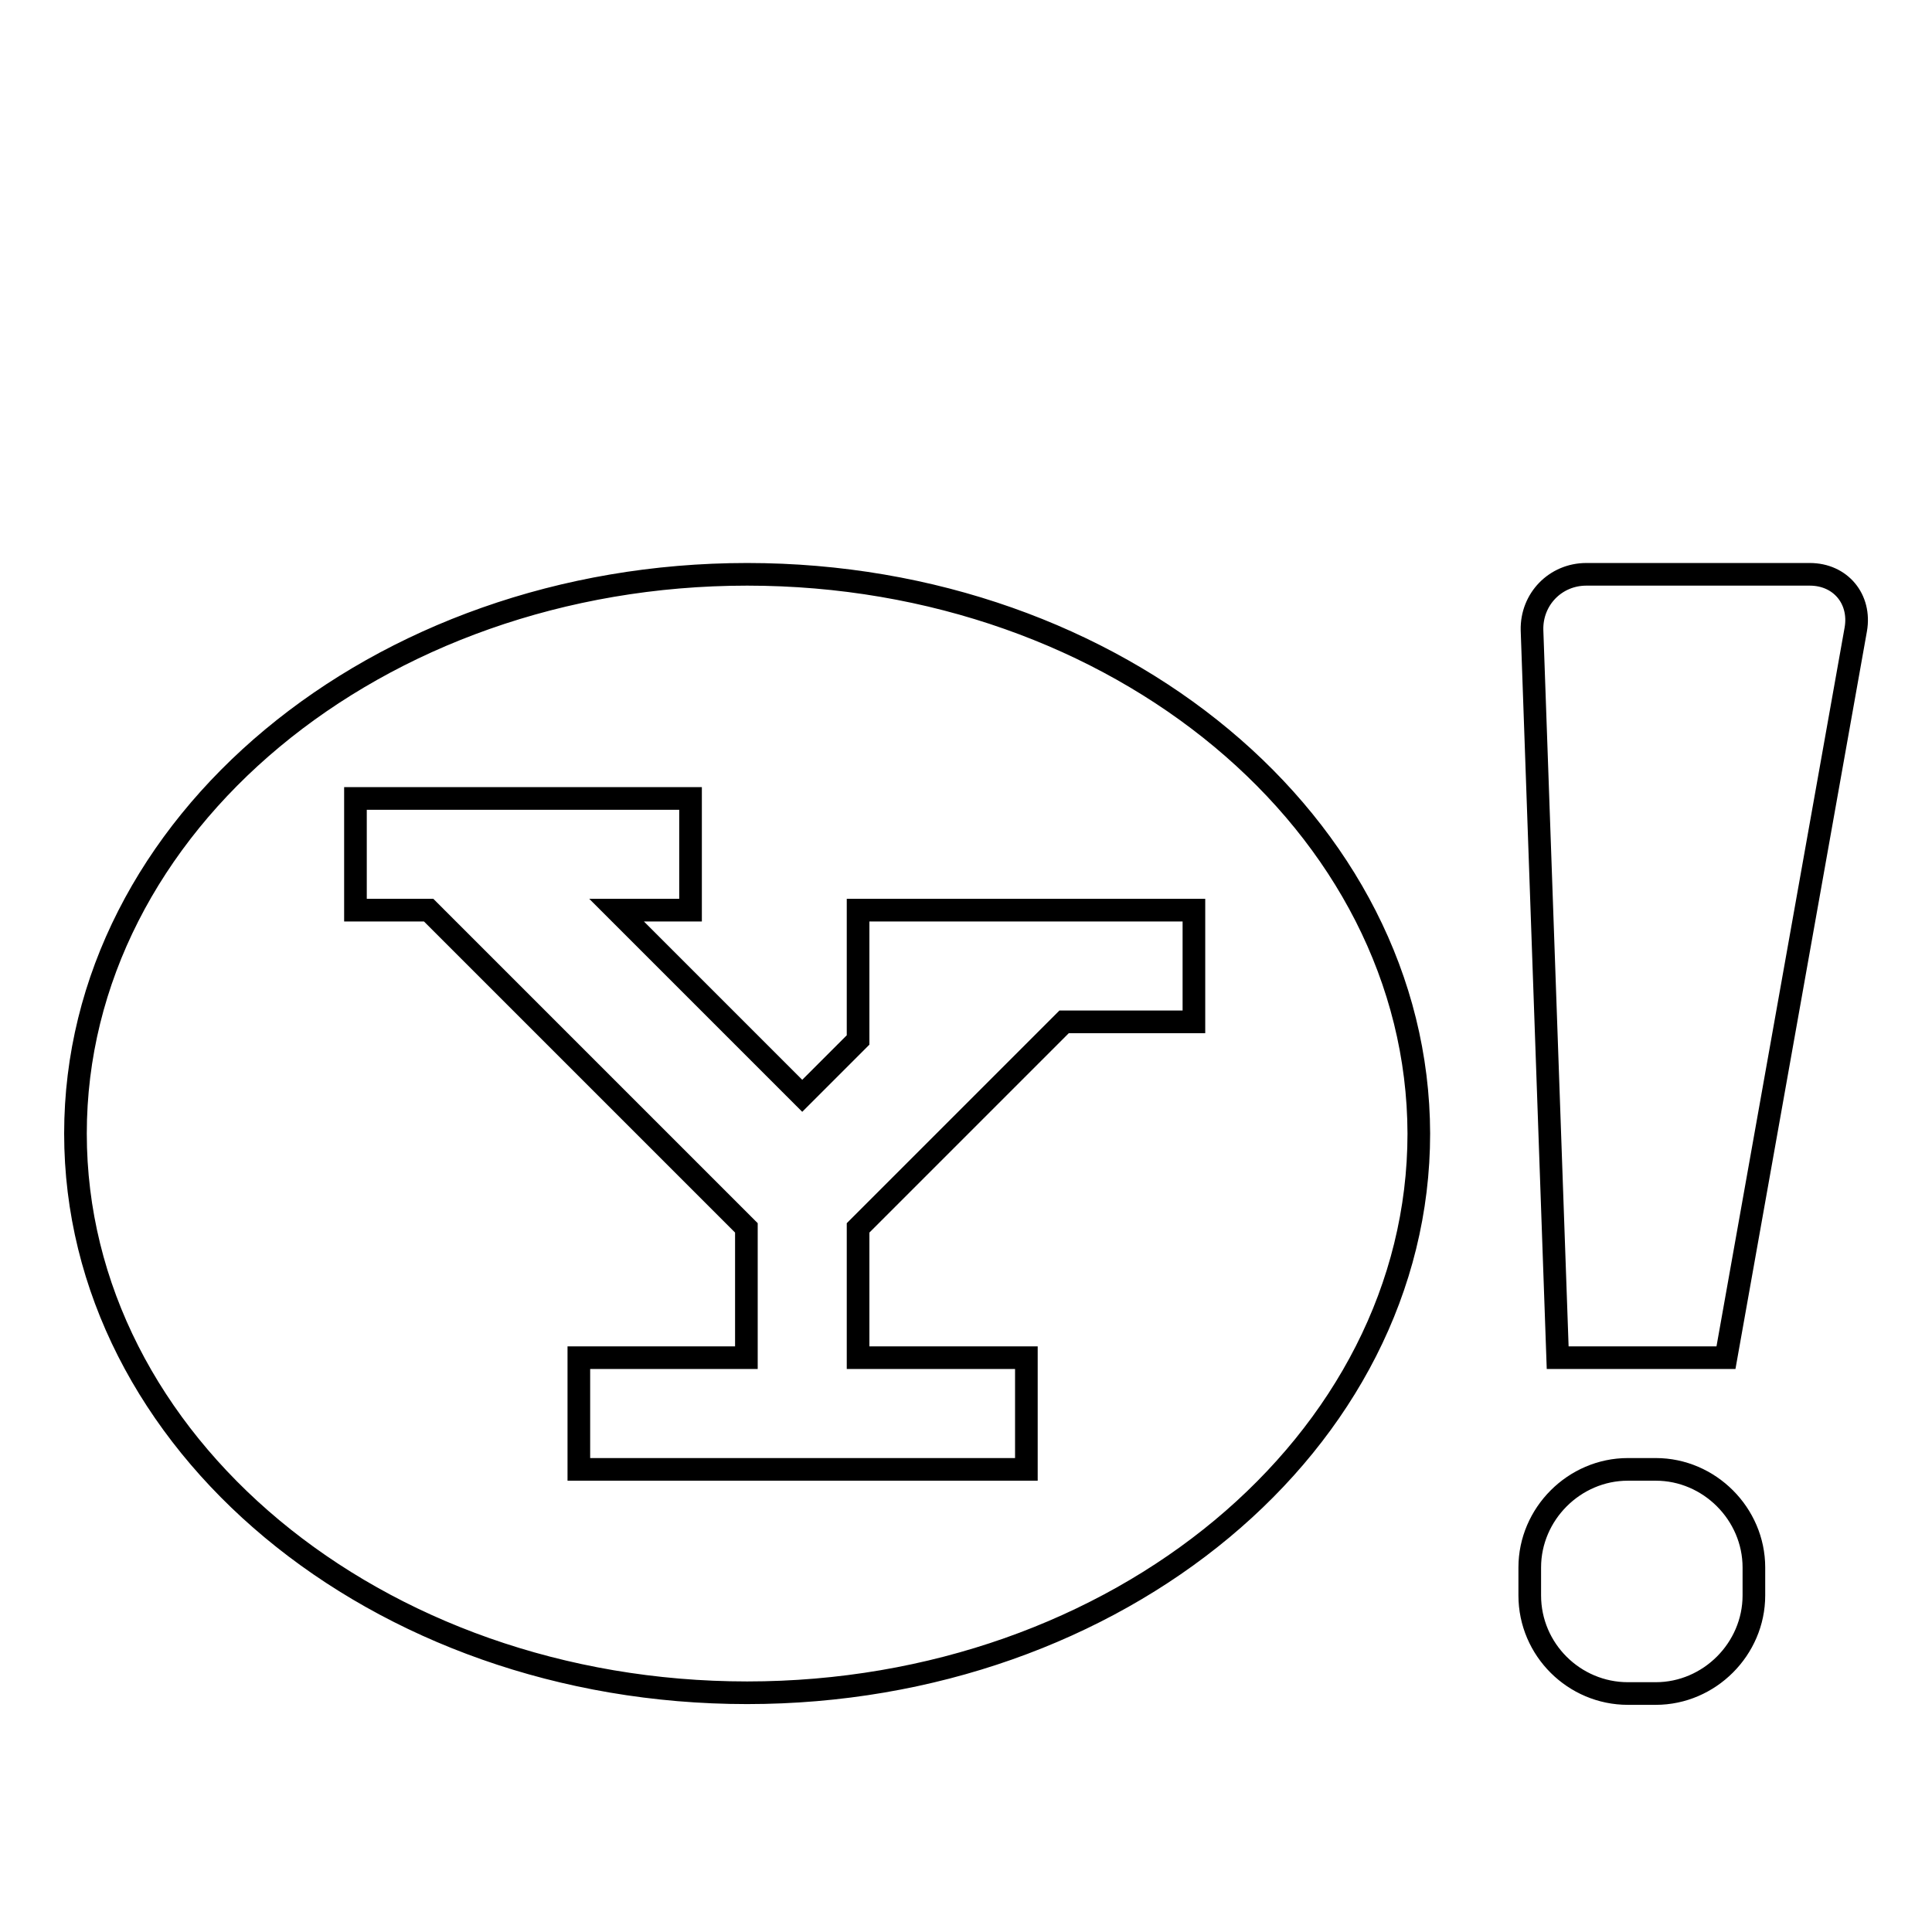
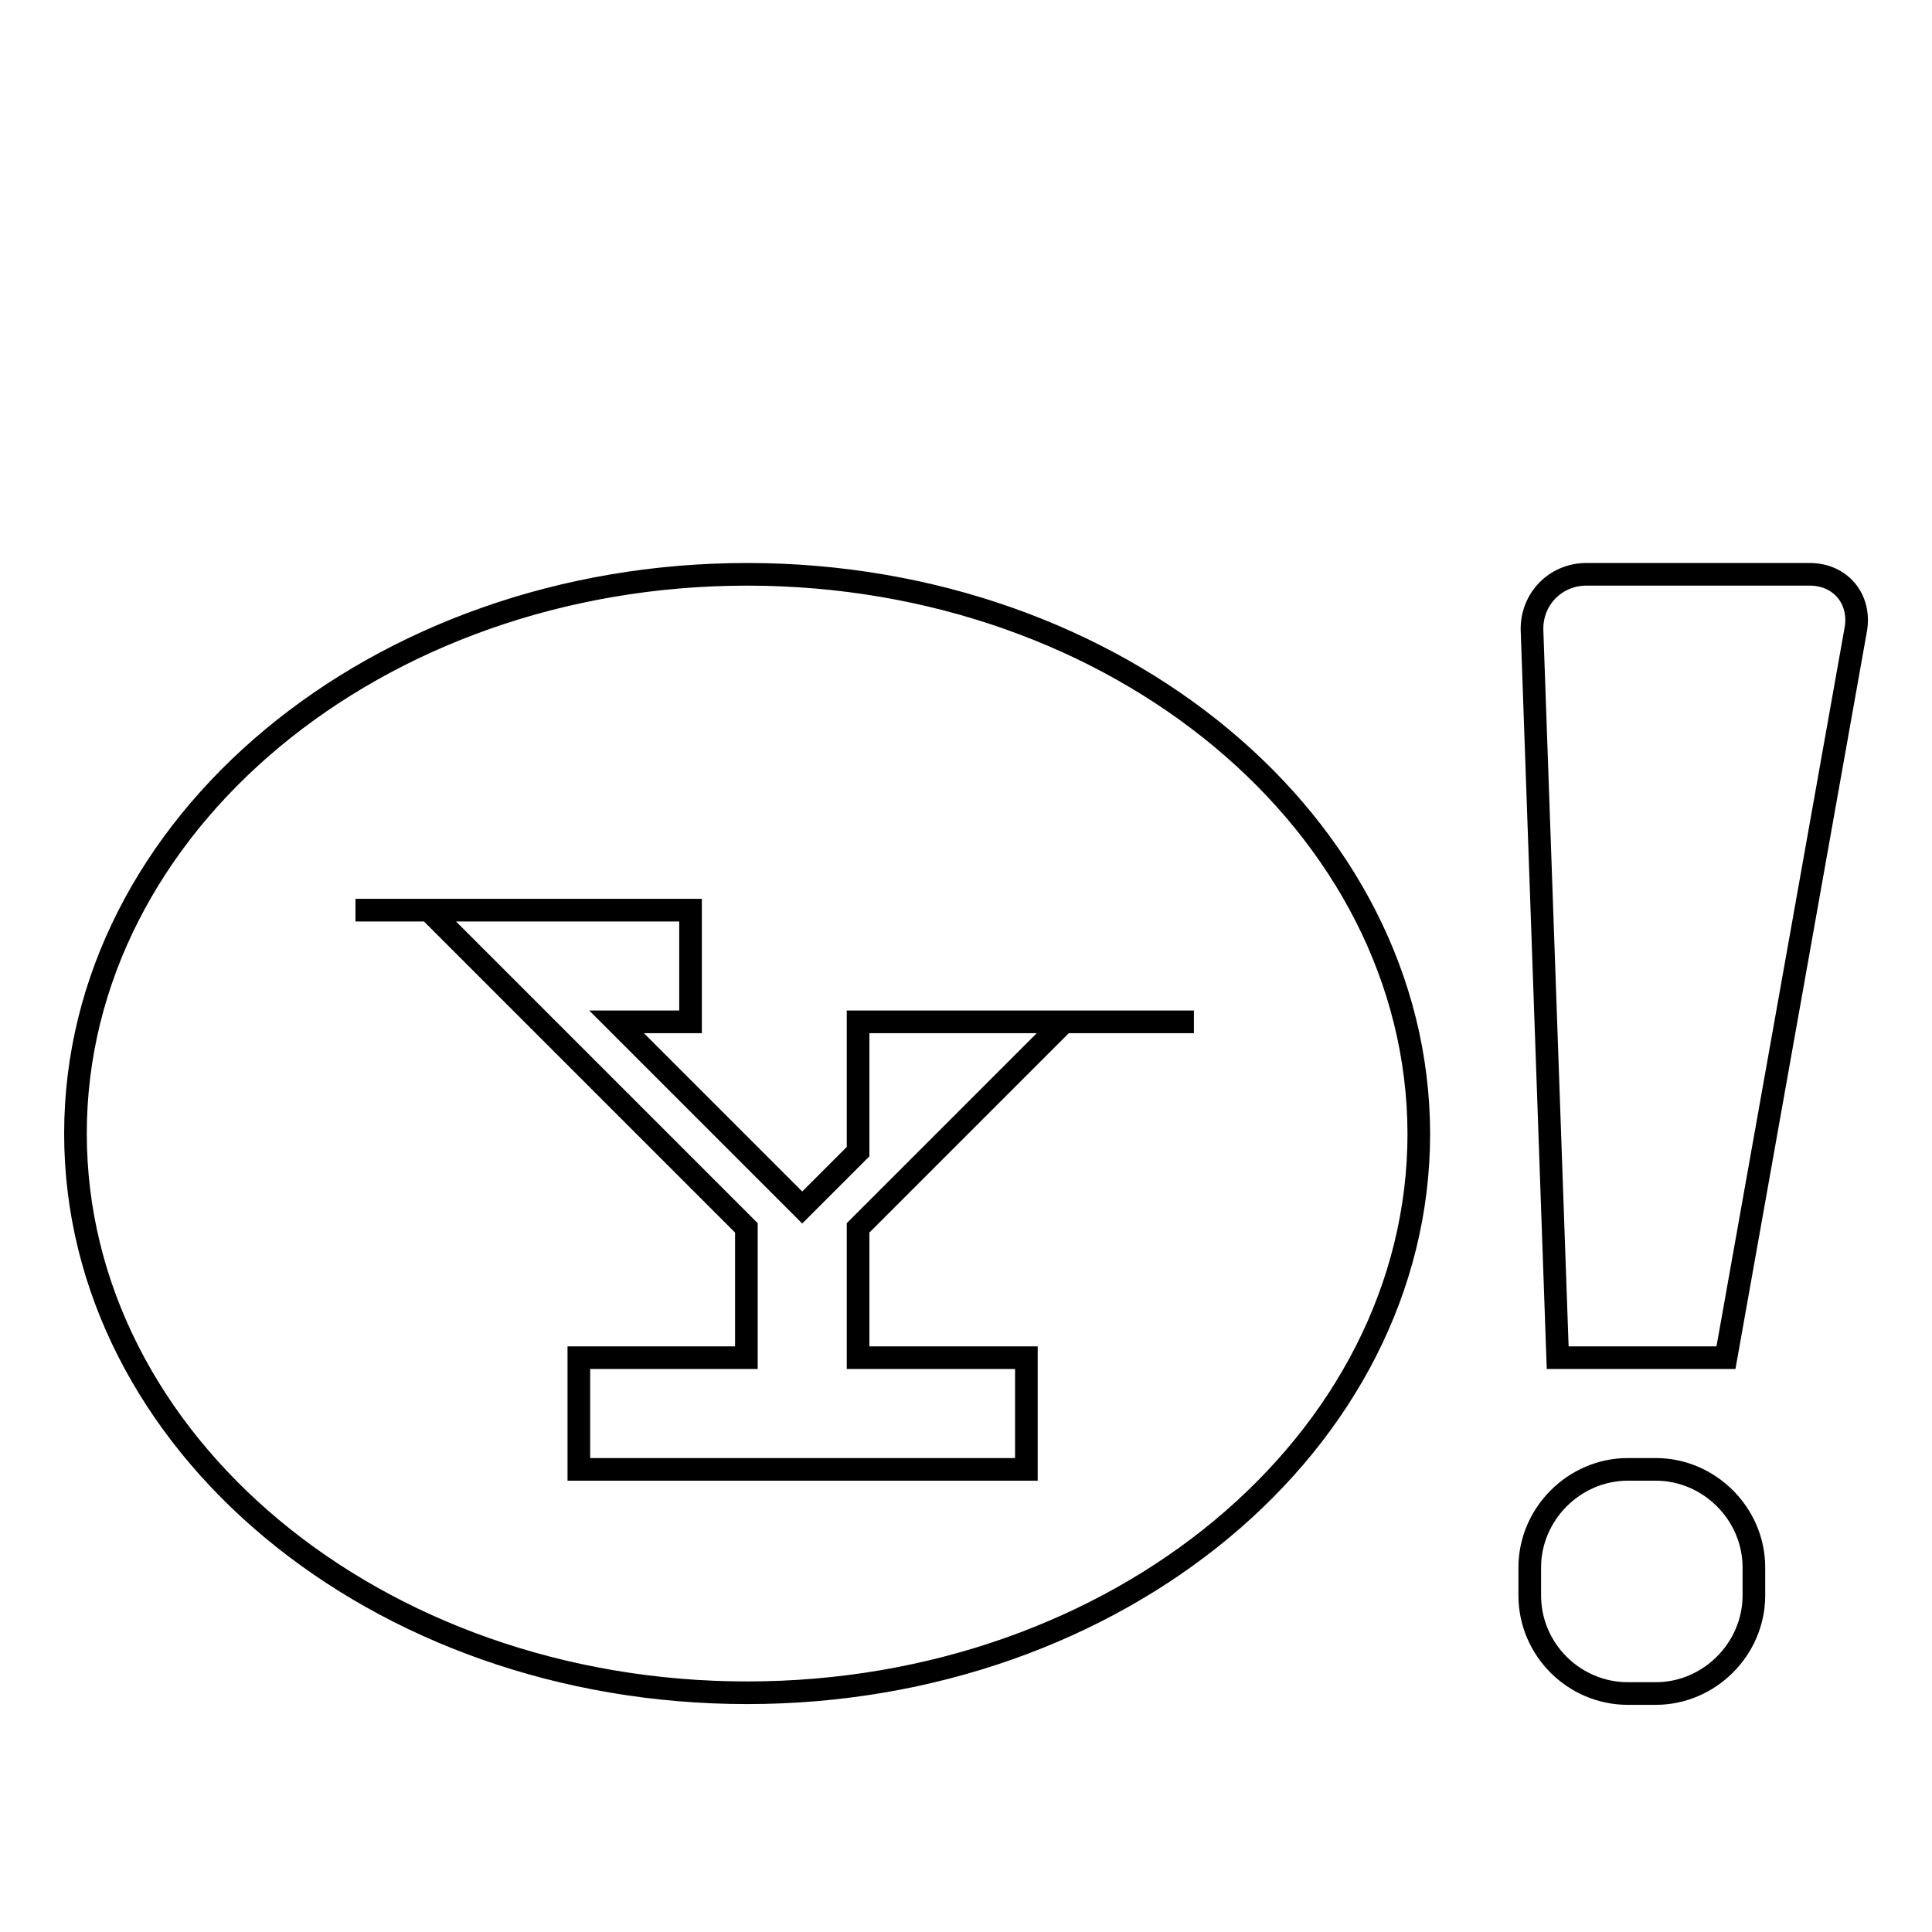
<svg xmlns="http://www.w3.org/2000/svg" version="1.1" x="0px" y="0px" viewBox="0 0 256 256" enable-background="new 0 0 256 256" xml:space="preserve">
  <g>
    <g>
-       <path stroke-width="3" fill-opacity="0" stroke="#000000" d="M10,31.6L10,31.6L10,31.6z" />
-       <path stroke-width="3" fill-opacity="0" stroke="#000000" d="M206.4,179.9L203,83.5c-0.1-4.1,3.1-7.4,7.2-7.4h29.6c4.1,0,6.8,3.3,6.1,7.3l-17.2,96.5H206.4z M232.4,211.4c0,7.1-5.9,13-13,13h-3.7c-7.1,0-13-5.8-13-13v-3.7c0-7.1,5.9-13,13-13h3.7c7.1,0,13,5.9,13,13V211.4z M99,76.1c-49.1,0-89,33.2-89,74.1c0,40.9,39.8,74.1,89,74.1c49.1,0,89-33.2,89-74.1C187.9,109.3,148.1,76.1,99,76.1z M158.2,135.4H141l-27.3,27.3v17.2H136v14.8H76.7v-14.8h22.2v-17.2l-42.1-42.1h-9.7v-14.8h44.4v14.8h-9.8l24.6,24.6l7.4-7.4v-17.2h44.5L158.2,135.4L158.2,135.4z" />
+       <path stroke-width="3" fill-opacity="0" stroke="#000000" d="M206.4,179.9L203,83.5c-0.1-4.1,3.1-7.4,7.2-7.4h29.6c4.1,0,6.8,3.3,6.1,7.3l-17.2,96.5H206.4z M232.4,211.4c0,7.1-5.9,13-13,13h-3.7c-7.1,0-13-5.8-13-13v-3.7c0-7.1,5.9-13,13-13h3.7c7.1,0,13,5.9,13,13V211.4z M99,76.1c-49.1,0-89,33.2-89,74.1c0,40.9,39.8,74.1,89,74.1c49.1,0,89-33.2,89-74.1C187.9,109.3,148.1,76.1,99,76.1z M158.2,135.4H141l-27.3,27.3v17.2H136v14.8H76.7v-14.8h22.2v-17.2l-42.1-42.1h-9.7h44.4v14.8h-9.8l24.6,24.6l7.4-7.4v-17.2h44.5L158.2,135.4L158.2,135.4z" />
    </g>
  </g>
</svg>